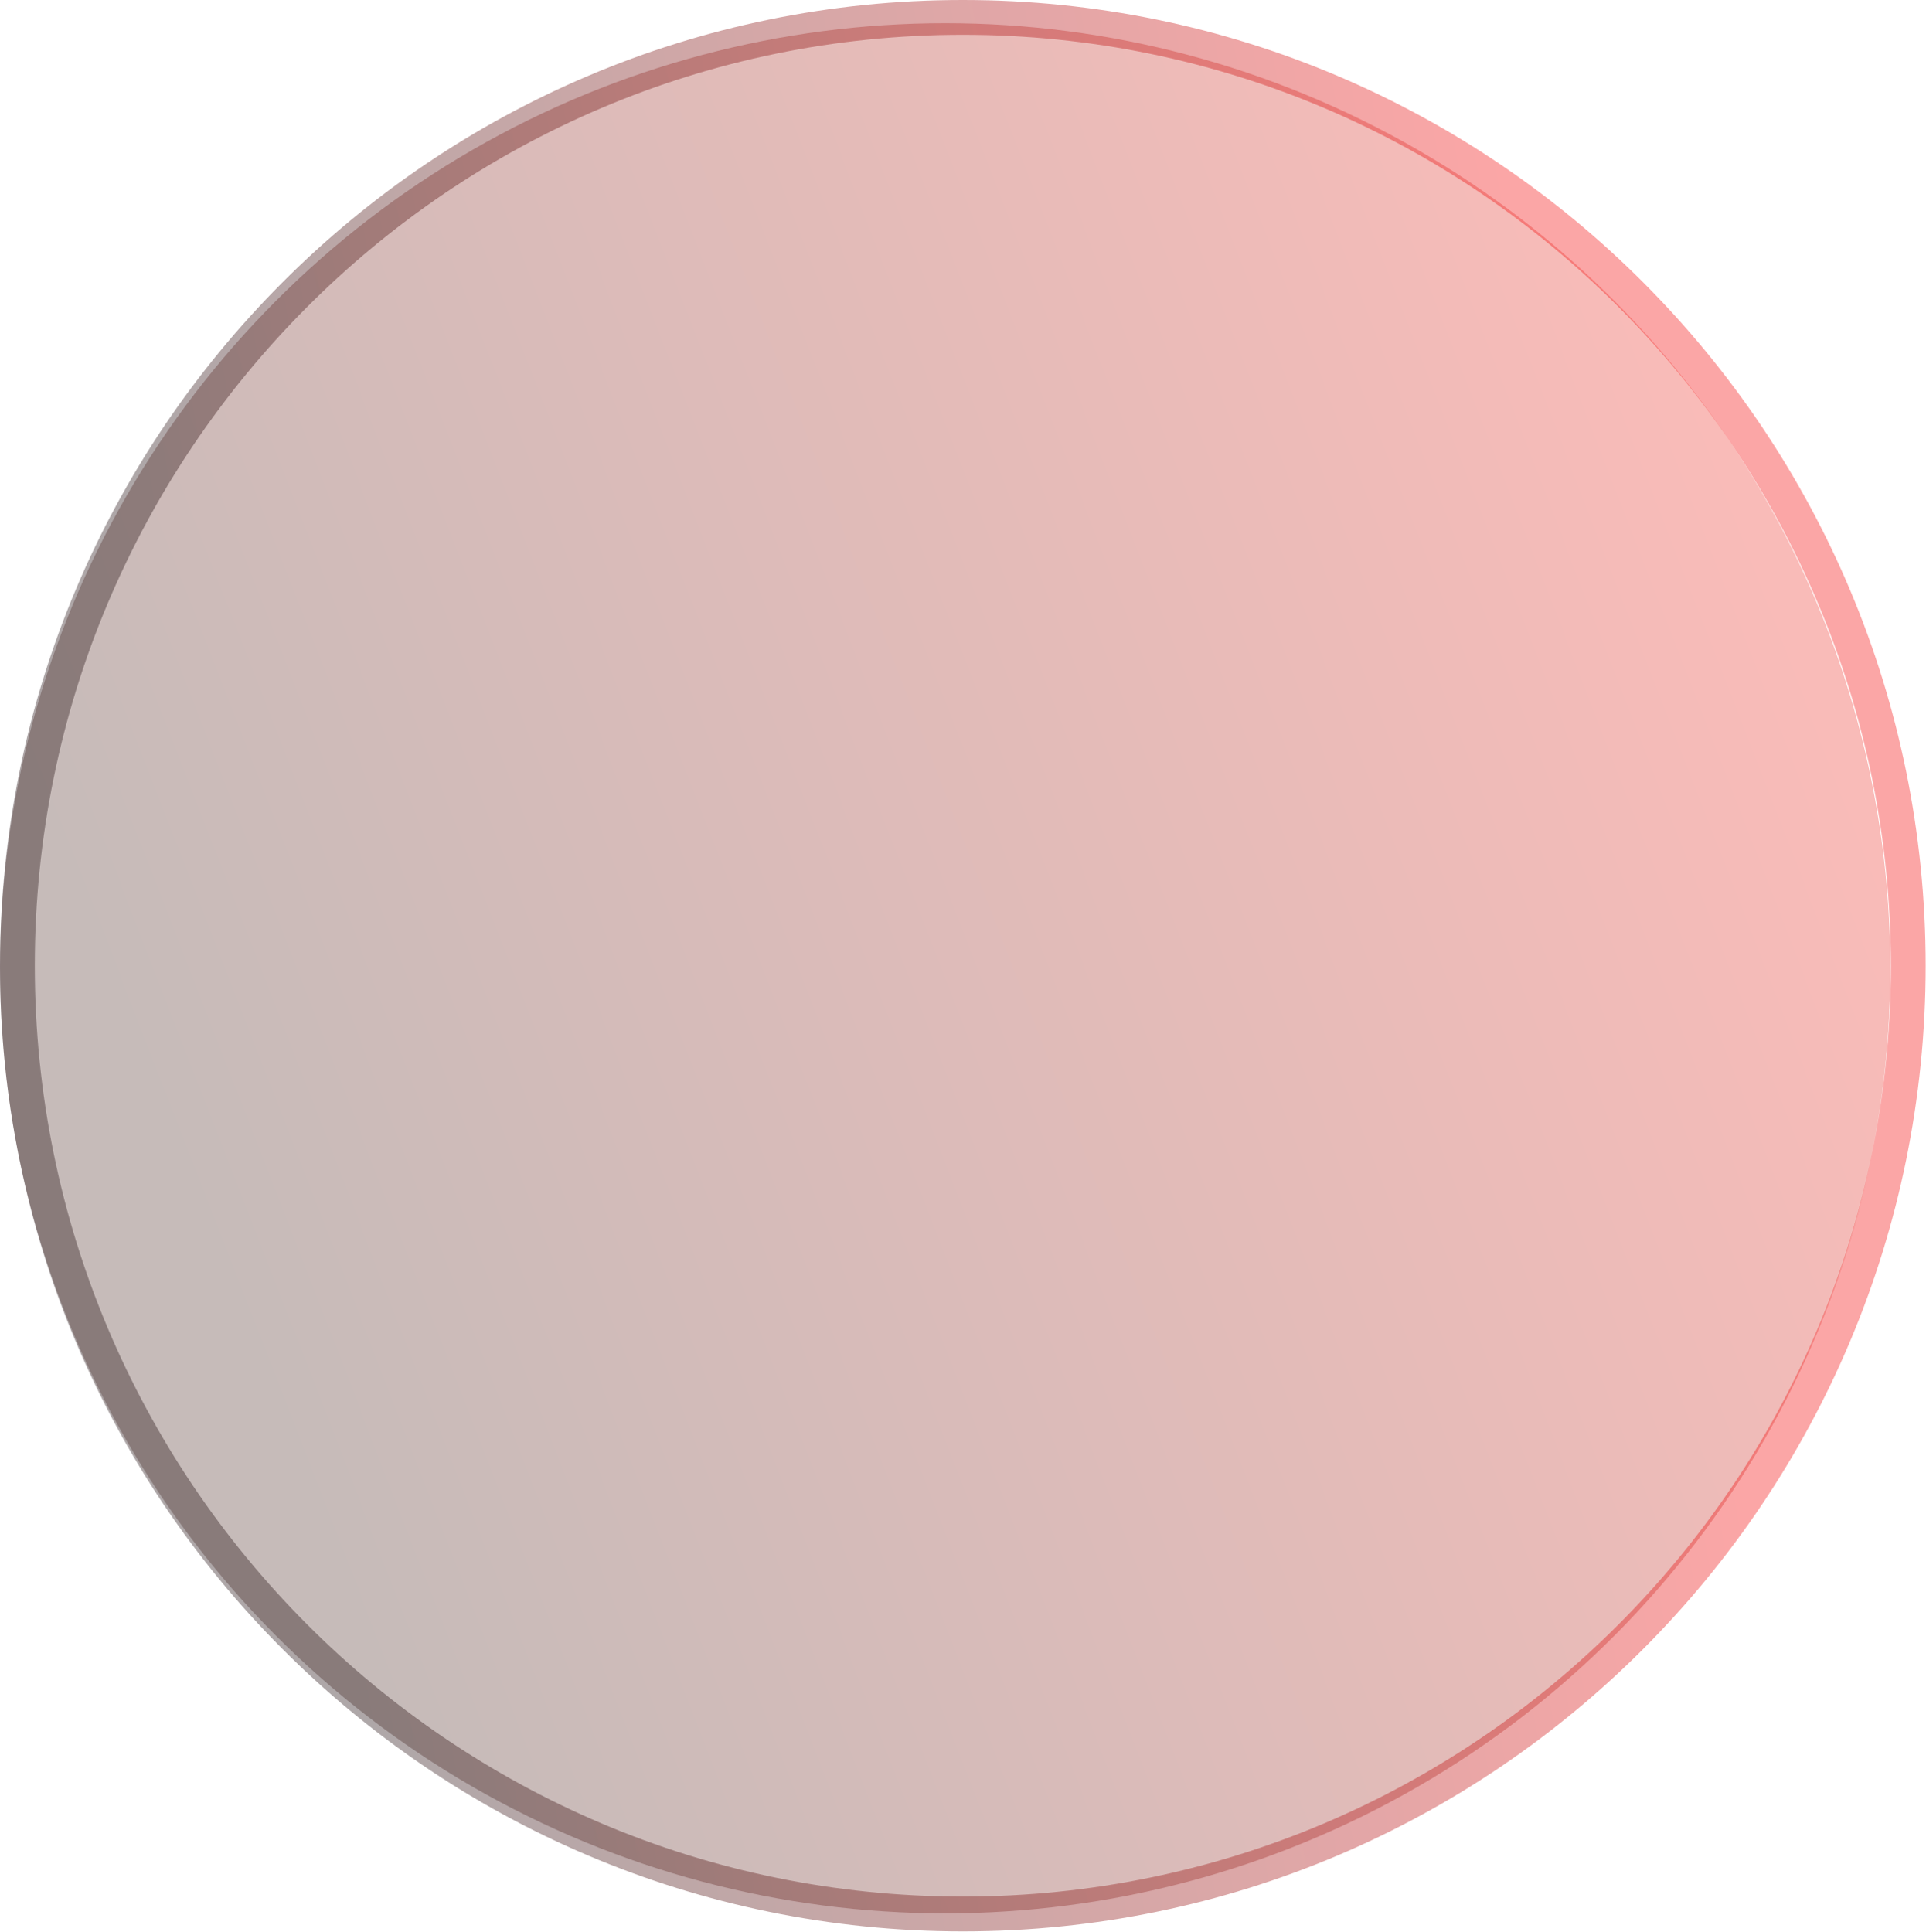
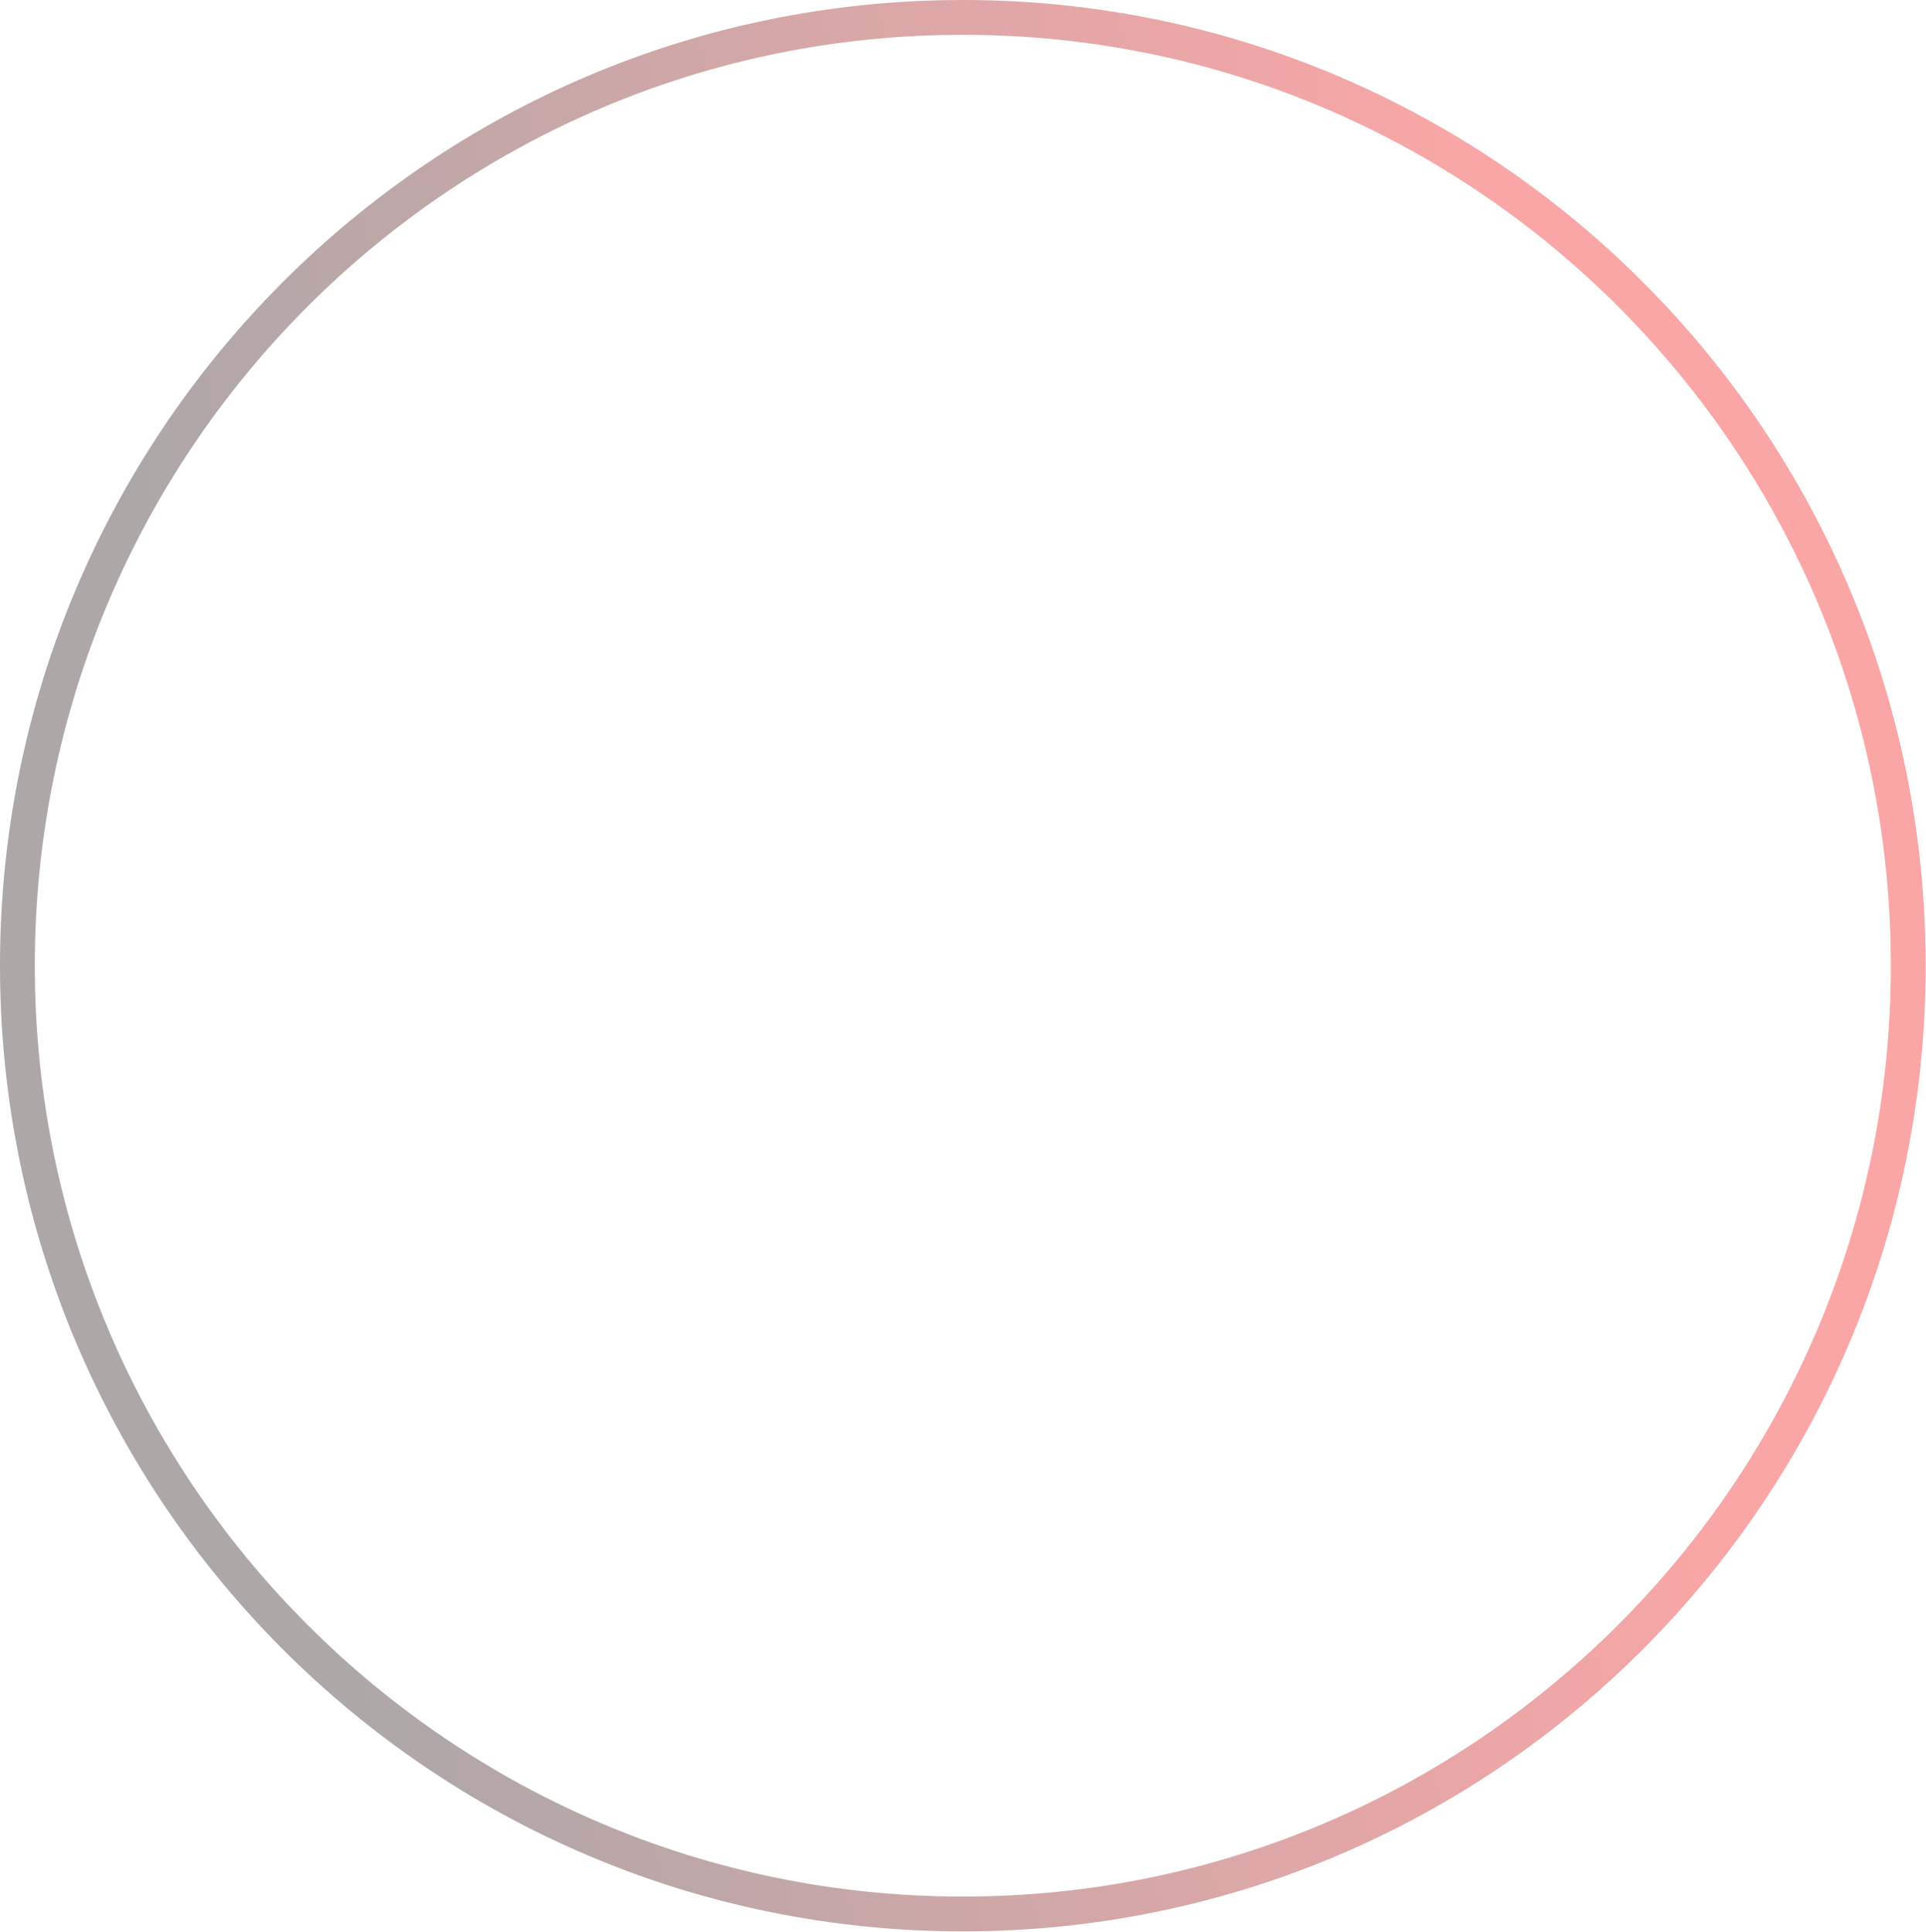
<svg xmlns="http://www.w3.org/2000/svg" width="332" height="333" viewBox="0 0 332 333" fill="none">
-   <circle cx="162.926" cy="166.926" r="162.926" fill="url(#paint0_linear_16_103)" />
  <path d="M328.942 166.479C328.942 256.774 255.969 329.957 165.971 329.957C75.973 329.957 3 256.774 3 166.479C3 76.183 75.973 3 165.971 3C255.969 3 328.942 76.183 328.942 166.479Z" stroke="url(#paint1_linear_16_103)" stroke-opacity="0.35" stroke-width="6" />
  <defs>
    <linearGradient id="paint0_linear_16_103" x1="325.852" y1="150.863" x2="51.263" y2="257.271" gradientUnits="userSpaceOnUse">
      <stop stop-color="#F9BBB8" />
      <stop offset="0.997" stop-color="#C6BBB9" />
    </linearGradient>
    <linearGradient id="paint1_linear_16_103" x1="283.304" y1="139.319" x2="43.578" y2="182.318" gradientUnits="userSpaceOnUse">
      <stop offset="0.016" stop-color="#F30000" />
      <stop offset="1" stop-color="#180405" />
    </linearGradient>
  </defs>
</svg>